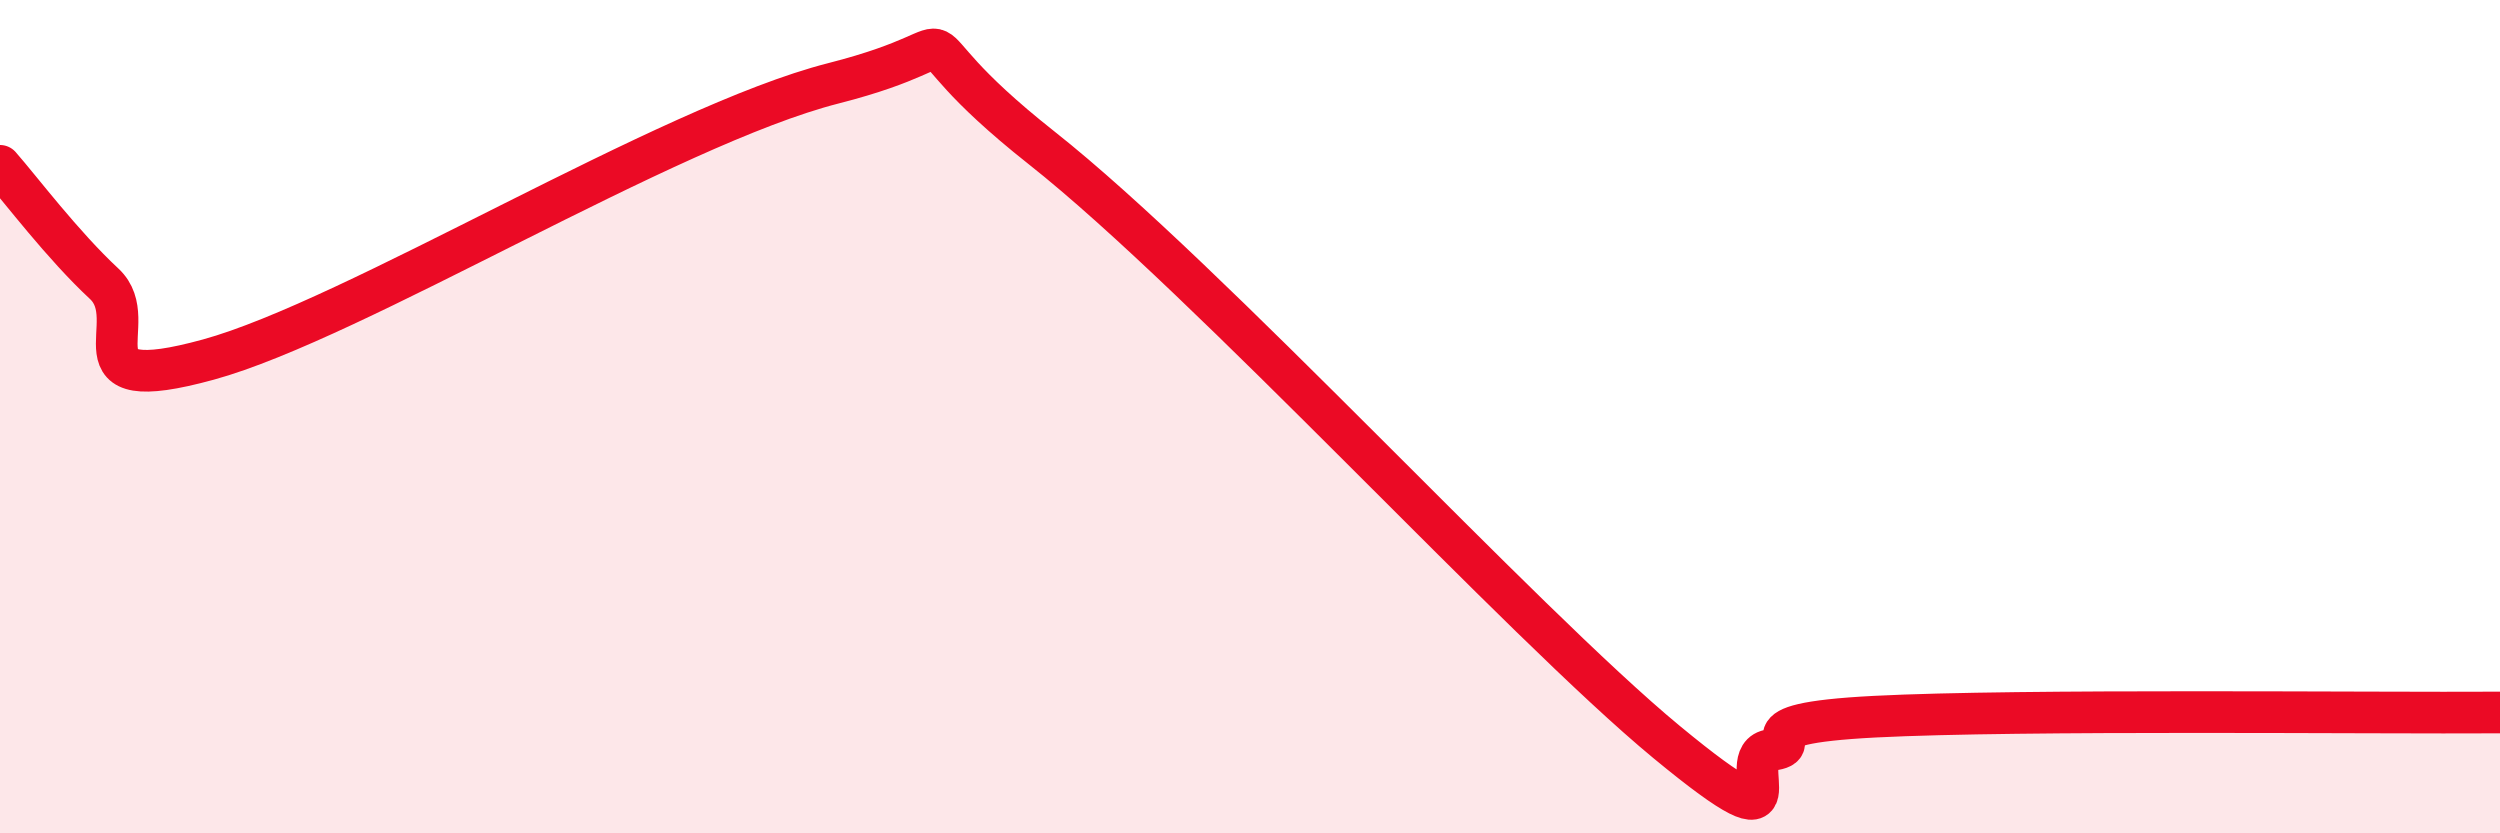
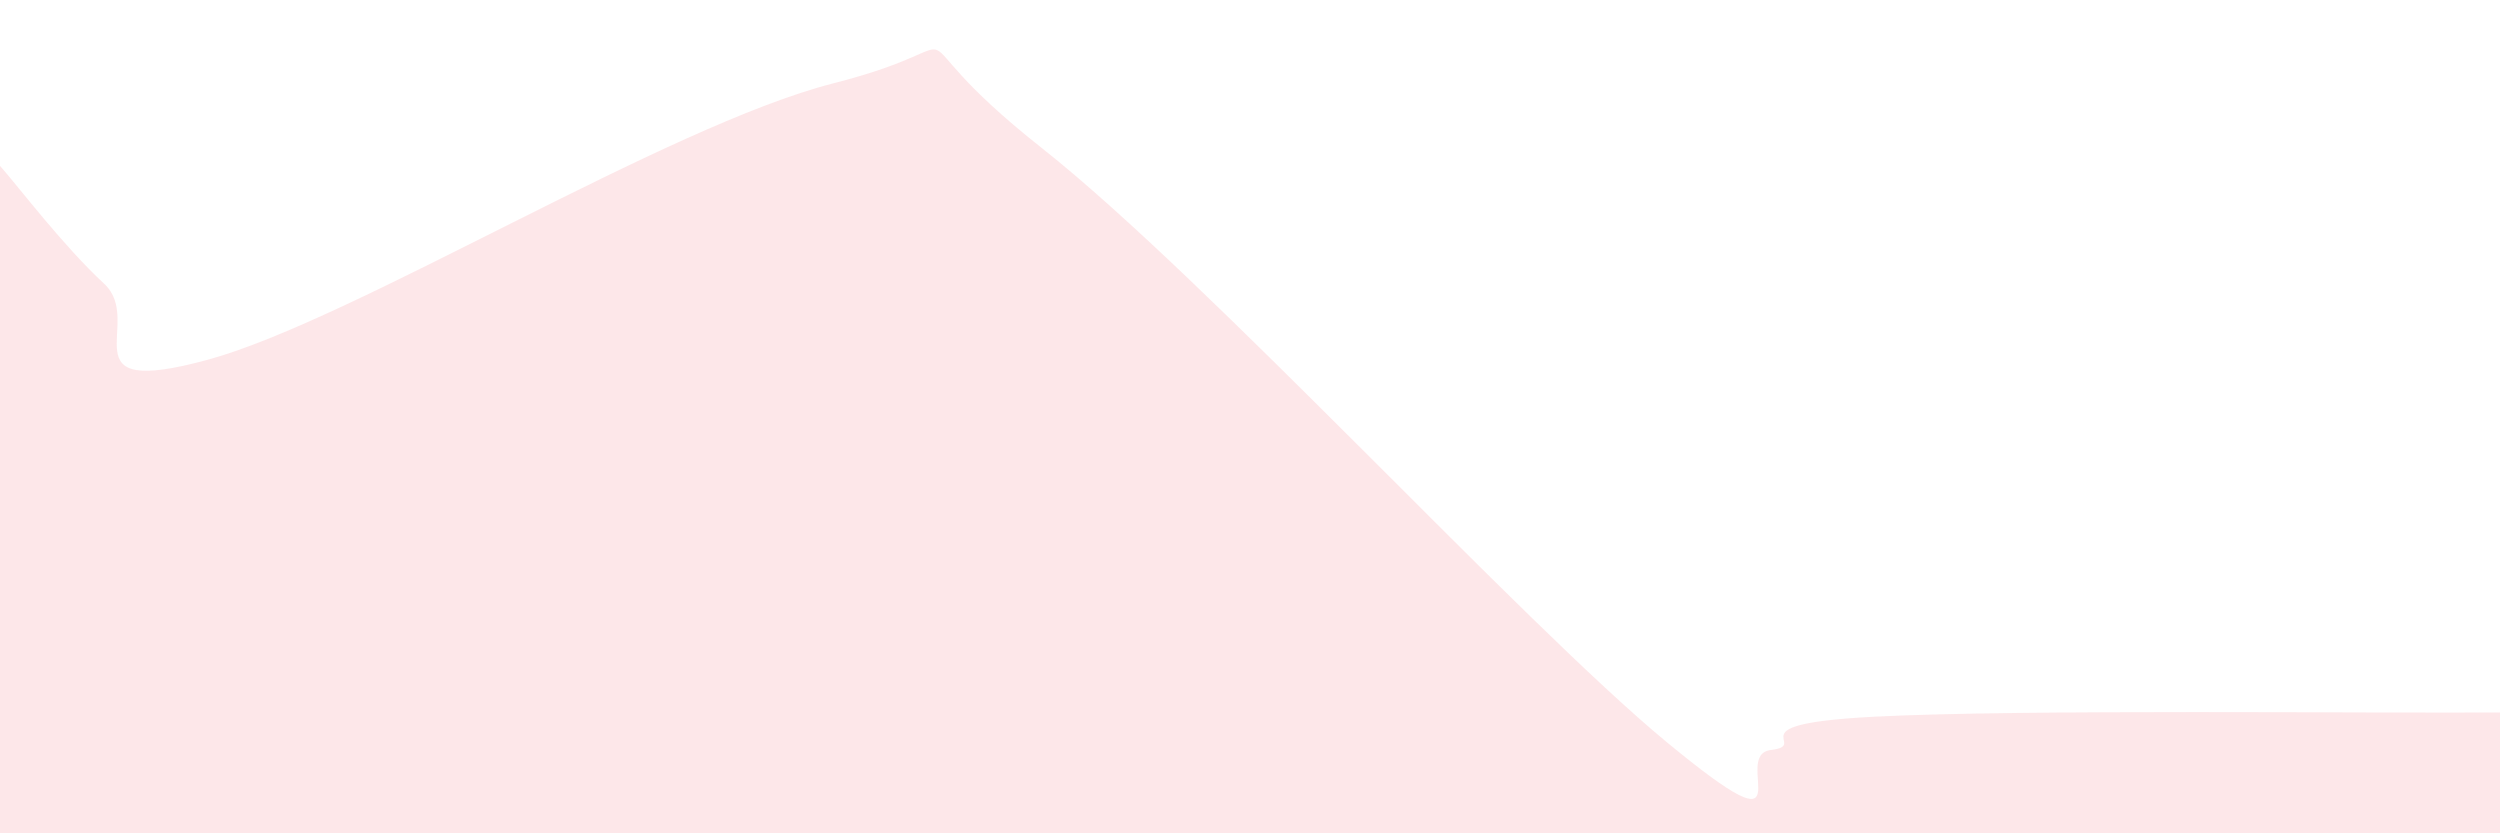
<svg xmlns="http://www.w3.org/2000/svg" width="60" height="20" viewBox="0 0 60 20">
  <path d="M 0,3.98 C 0.5,4.55 1.5,5.88 2.5,6.81 C 3.5,7.74 1.5,9.59 5,8.63 C 8.5,7.67 16,3.02 20,2 C 24,0.98 21,0.39 25,3.55 C 29,6.71 36.5,14.92 40,17.81 C 43.5,20.7 41.5,18.12 42.5,18 C 43.5,17.88 41.5,17.38 45,17.2 C 48.5,17.02 57,17.12 60,17.1L60 20L0 20Z" fill="#EB0A25" opacity="0.1" stroke-linecap="round" stroke-linejoin="round" />
-   <path d="M 0,3.98 C 0.5,4.55 1.5,5.88 2.5,6.81 C 3.5,7.74 1.5,9.59 5,8.63 C 8.5,7.67 16,3.02 20,2 C 24,0.98 21,0.39 25,3.55 C 29,6.71 36.5,14.92 40,17.81 C 43.5,20.7 41.5,18.12 42.5,18 C 43.5,17.88 41.5,17.38 45,17.2 C 48.5,17.02 57,17.12 60,17.1" stroke="#EB0A25" stroke-width="1" fill="none" stroke-linecap="round" stroke-linejoin="round" />
</svg>